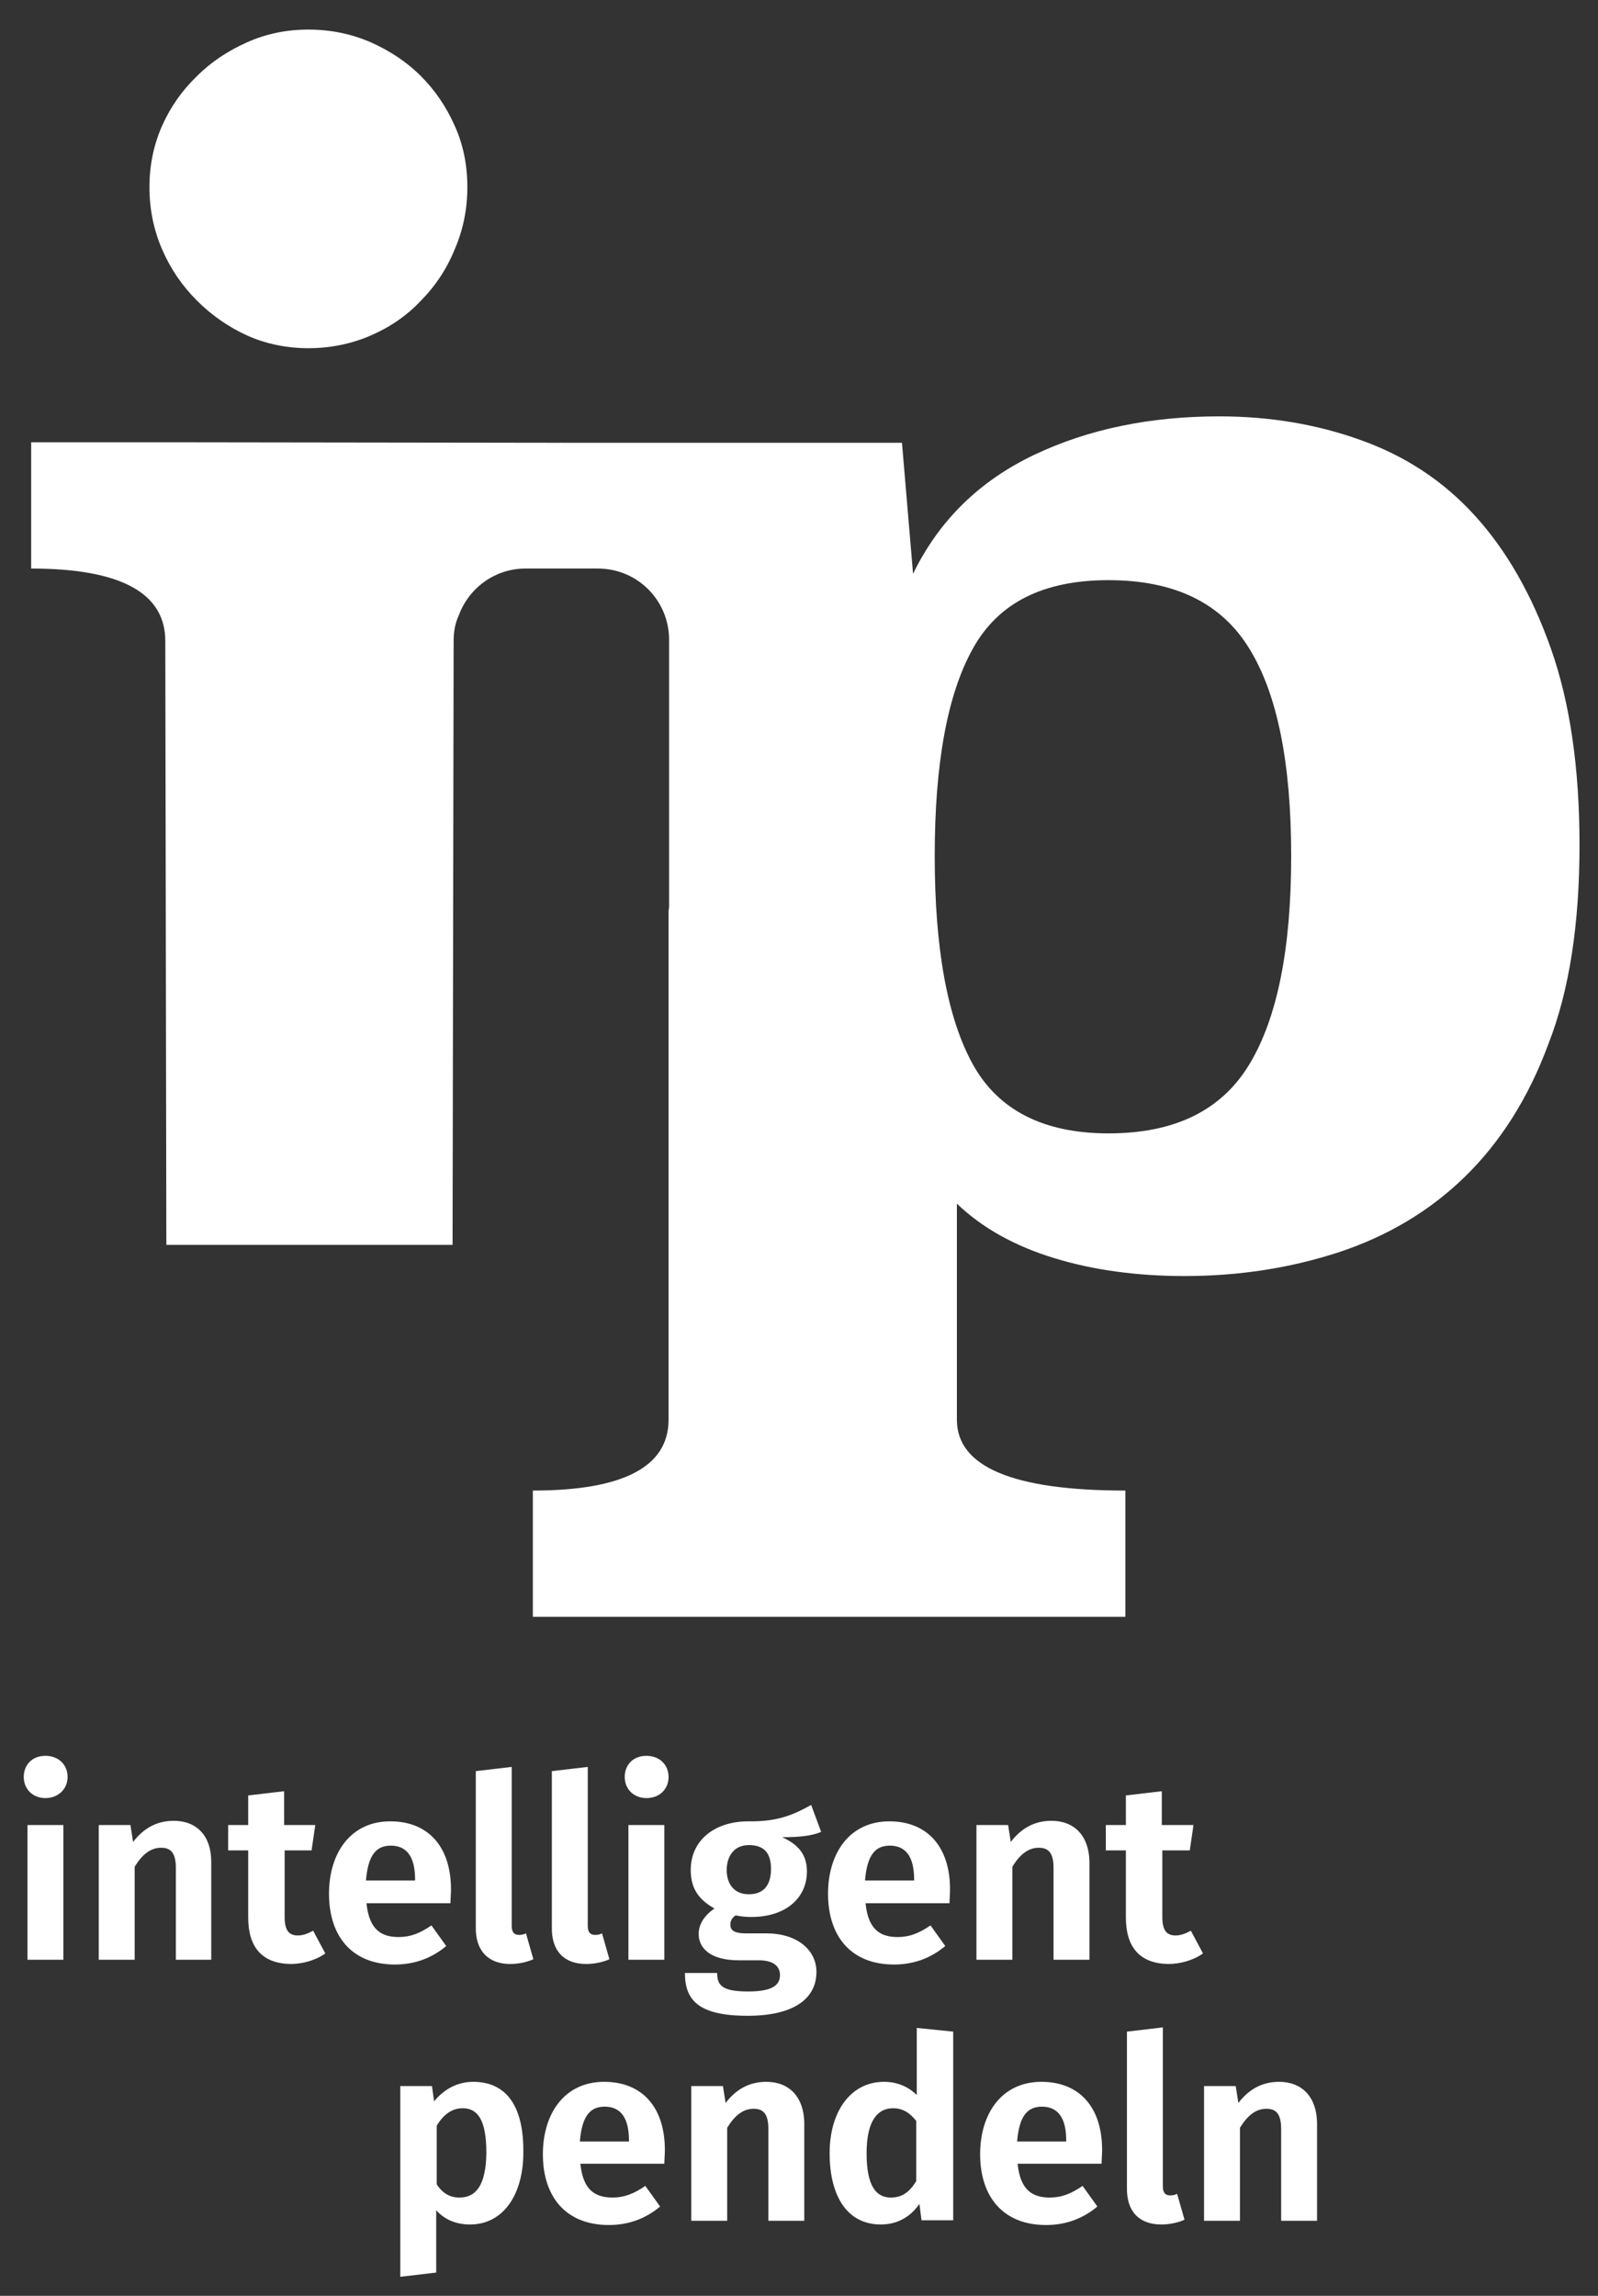
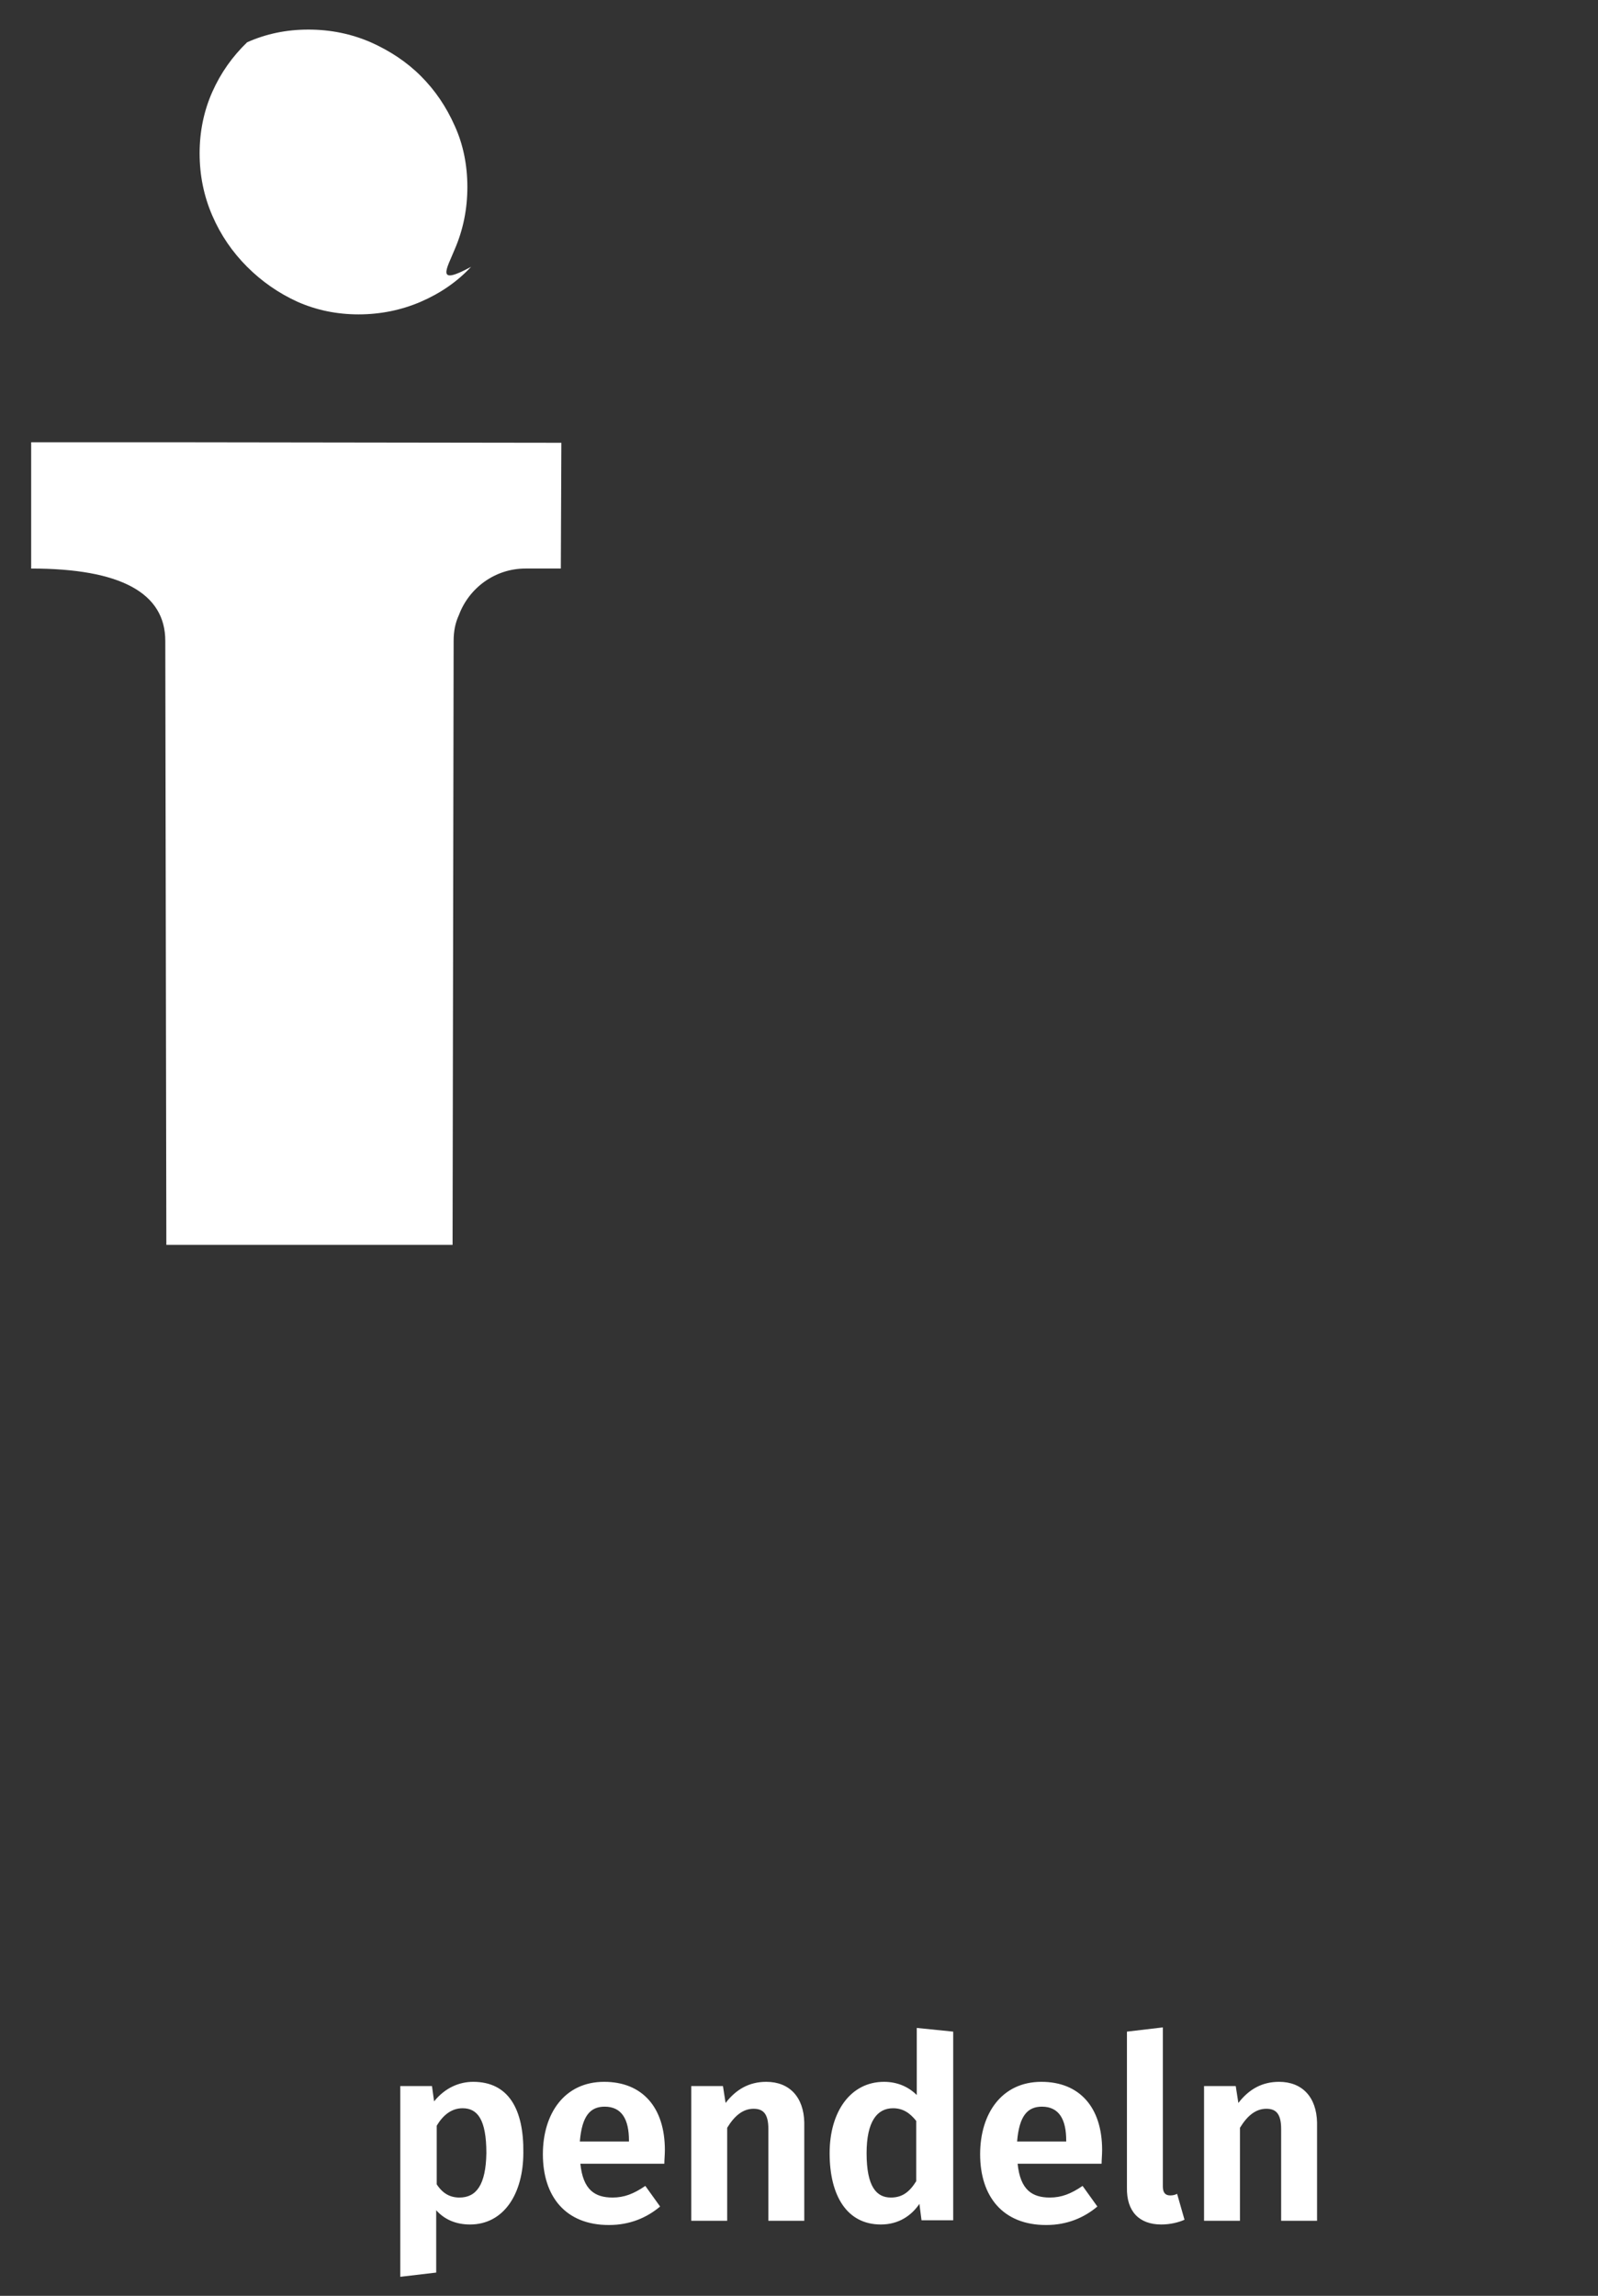
<svg xmlns="http://www.w3.org/2000/svg" version="1.1" id="Ebene_1" x="0px" y="0px" viewBox="0 0 302.6 434.5" style="enable-background:new 0 0 302.6 434.5;" xml:space="preserve">
  <rect x="0" y="0" width="302.6" height="434.5" fill="#333333" stroke="none" />
  <style type="text/css">
	.st0{fill:#FFFFFF;}
</style>
  <g>
    <g>
-       <path class="st0" d="M86.1,47.2c1.6-3.7,2.4-7.6,2.4-11.8s-0.8-8.1-2.4-11.6c-1.6-3.6-3.7-6.7-6.4-9.4C77,11.7,73.8,9.6,70.2,8    c-3.7-1.6-7.6-2.4-11.8-2.4s-8,0.8-11.6,2.4c-3.6,1.6-6.8,3.7-9.5,6.4c-2.8,2.7-5,5.8-6.6,9.4s-2.4,7.5-2.4,11.6    c0,4.2,0.8,8.1,2.4,11.8s3.8,6.9,6.6,9.7s6,5,9.5,6.6c3.6,1.6,7.5,2.4,11.6,2.4s8.1-0.8,11.8-2.4c3.7-1.6,6.9-3.8,9.5-6.6    C82.4,54.2,84.6,50.9,86.1,47.2 M106.3,83.8l-75-0.1H5.9v23.9c16.9,0,25.4,4.6,25.4,13.7l0.2,114.3h54.2l0.2-114.3    c0-1.8,0.3-3.4,1-4.9c1.9-5.1,6.8-8.8,12.6-8.8h6.7L106.3,83.8L106.3,83.8" />
+       <path class="st0" d="M86.1,47.2c1.6-3.7,2.4-7.6,2.4-11.8s-0.8-8.1-2.4-11.6c-1.6-3.6-3.7-6.7-6.4-9.4C77,11.7,73.8,9.6,70.2,8    c-3.7-1.6-7.6-2.4-11.8-2.4s-8,0.8-11.6,2.4c-2.8,2.7-5,5.8-6.6,9.4s-2.4,7.5-2.4,11.6    c0,4.2,0.8,8.1,2.4,11.8s3.8,6.9,6.6,9.7s6,5,9.5,6.6c3.6,1.6,7.5,2.4,11.6,2.4s8.1-0.8,11.8-2.4c3.7-1.6,6.9-3.8,9.5-6.6    C82.4,54.2,84.6,50.9,86.1,47.2 M106.3,83.8l-75-0.1H5.9v23.9c16.9,0,25.4,4.6,25.4,13.7l0.2,114.3h54.2l0.2-114.3    c0-1.8,0.3-3.4,1-4.9c1.9-5.1,6.8-8.8,12.6-8.8h6.7L106.3,83.8L106.3,83.8" />
      <path class="st0" d="M242.2,394c-3.2,0-5.7,1.4-7.7,4l-0.5-3.2h-6v25.5h6.8v-17.6c1.4-2.3,3-3.6,5-3.6c1.7,0,2.8,0.8,2.8,3.8v17.4    h6.8v-18.6C249.3,396.9,246.6,394,242.2,394 M219.9,421c1.7,0,3.3-0.4,4.4-0.9l-1.4-4.9c-0.4,0.2-0.8,0.3-1.3,0.3    c-1,0-1.4-0.6-1.4-1.7v-30.1l-6.8,0.8V414C213.3,418.5,215.7,421,219.9,421 M201.9,405.3h-9.3c0.4-4.9,2-6.6,4.7-6.6    c3.3,0,4.6,2.5,4.6,6.4V405.3z M208.7,406.9c0-8.1-4.3-12.9-11.5-12.9c-7.5,0-11.6,6-11.6,13.7c0,8,4.3,13.4,12.5,13.4    c4,0,7.2-1.4,9.7-3.5l-2.8-3.9c-2.2,1.5-4,2.2-6.2,2.2c-3.3,0-5.6-1.4-6.1-6.4h15.9C208.6,408.8,208.7,407.8,208.7,406.9     M168.7,415.9c-2.7,0-4.6-2-4.6-8.4c0-6,2-8.5,5-8.5c1.9,0,3.2,0.9,4.4,2.4v11.4C172.2,414.9,170.8,415.9,168.7,415.9     M173.6,383.8v12.7c-1.5-1.5-3.6-2.5-6.2-2.5c-6.3,0-10.3,5.6-10.3,13.5c0,8.1,3.3,13.5,9.7,13.5c3.4,0,5.8-1.7,7.3-3.9l0.4,3.1h6    v-35.7L173.6,383.8z M145.1,394c-3.2,0-5.7,1.4-7.7,4l-0.5-3.2h-6v25.5h6.8v-17.6c1.4-2.3,3-3.6,5-3.6c1.7,0,2.8,0.8,2.8,3.8v17.4    h6.8v-18.6C152.2,396.9,149.5,394,145.1,394 M119.1,405.3h-9.3c0.4-4.9,2-6.6,4.7-6.6c3.3,0,4.6,2.5,4.6,6.4    C119.1,405.1,119.1,405.3,119.1,405.3z M125.9,406.9c0-8.1-4.3-12.9-11.5-12.9c-7.5,0-11.6,6-11.6,13.7c0,8,4.3,13.4,12.5,13.4    c4,0,7.2-1.4,9.7-3.5l-2.8-3.9c-2.2,1.5-4,2.2-6.2,2.2c-3.3,0-5.6-1.4-6.1-6.4h15.9C125.8,408.8,125.9,407.8,125.9,406.9     M87,415.9c-1.8,0-3.2-0.8-4.3-2.5v-11.1c1.2-2,2.8-3.3,4.9-3.3c2.8,0,4.5,2.1,4.5,8.5C92,413.5,90.2,415.9,87,415.9 M89.6,394    c-2.6,0-5.3,1.1-7.4,3.7l-0.4-2.9h-6v36.1l6.8-0.8v-11.8c1.6,1.8,3.8,2.7,6.4,2.7c6.4,0,10.1-5.8,10.1-13.6    C99.2,399.2,96.3,394,89.6,394" />
-       <path class="st0" d="M225.5,365.4c-1.1,0.6-2,0.9-2.9,0.9c-1.7,0-2.5-1-2.5-3.5v-12.6h5.2l0.7-4.8h-6V339l-6.8,0.8v5.6h-3.8v4.8    h3.8v12.7c0,5.7,2.7,8.7,8,8.8c2.3,0,4.8-0.7,6.6-2L225.5,365.4z M199.1,344.6c-3.2,0-5.7,1.4-7.7,4l-0.5-3.2h-6v25.5h6.8v-17.6    c1.4-2.3,3-3.6,5-3.6c1.7,0,2.8,0.8,2.8,3.8v17.4h6.8v-18.6C206.2,347.5,203.5,344.6,199.1,344.6 M173.1,355.9h-9.3    c0.4-4.9,2-6.6,4.7-6.6c3.3,0,4.6,2.5,4.6,6.4V355.9z M179.9,357.6c0-8.1-4.3-12.9-11.5-12.9c-7.5,0-11.6,6-11.6,13.7    c0,8,4.3,13.4,12.5,13.4c4,0,7.2-1.4,9.7-3.5l-2.8-3.9c-2.2,1.5-4,2.2-6.2,2.2c-3.3,0-5.6-1.4-6.1-6.4h15.9    C179.8,359.5,179.9,358.4,179.9,357.6 M141.8,349.2c2.8,0,4.2,1.4,4.2,4.5s-1.4,4.8-4.2,4.8c-2.6,0-4.2-1.7-4.2-4.7    C137.7,351,139.2,349.2,141.8,349.2 M153.6,341.6c-3.1,1.7-6.1,3.2-11.9,3.1c-6.4,0-10.9,3.6-10.9,9.2c0,3.3,1.3,5.5,4.5,7.3    c-1.8,1.2-3,2.9-3,4.8c0,2.7,2.2,5,7.6,5h3.8c2.7,0,4,1.1,4,2.8c0,1.8-1.3,3.1-6,3.1c-4.9,0-5.9-1.1-5.9-3.5h-6.1    c0,5.1,2.5,8.1,11.9,8.1c8.5,0,13-3.1,13-8.3c0-4.2-3.7-7.3-9.5-7.3h-3.9c-2.5,0-2.9-0.8-2.9-1.7c0-0.7,0.4-1.3,1-1.7    c0.9,0.2,1.9,0.3,3,0.3c6.5,0,10.5-3.6,10.5-8.6c0-3.2-1.6-5.1-4.7-6.5c3.1,0,5.5-0.2,7.4-1L153.6,341.6z M125.8,345.4H119v25.5    h6.8V345.4z M122.4,332.3c-2.5,0-4.1,1.7-4.1,4s1.7,4,4.1,4c2.5,0,4.2-1.7,4.2-4S124.9,332.3,122.4,332.3 M111,371.7    c1.7,0,3.3-0.4,4.4-0.9l-1.4-4.9c-0.4,0.2-0.8,0.3-1.3,0.3c-1,0-1.4-0.6-1.4-1.7v-30.1l-6.8,0.8v29.5    C104.4,369.2,106.8,371.7,111,371.7 M96.6,371.7c1.7,0,3.3-0.4,4.4-0.9l-1.4-4.9c-0.4,0.2-0.8,0.3-1.3,0.3c-1,0-1.4-0.6-1.4-1.7    v-30.1l-6.8,0.8v29.5C90,369.2,92.5,371.7,96.6,371.7 M78.6,355.9h-9.3c0.4-4.9,2-6.6,4.7-6.6c3.3,0,4.6,2.5,4.6,6.4    C78.6,355.7,78.6,355.9,78.6,355.9z M85.4,357.6c0-8.1-4.3-12.9-11.5-12.9c-7.5,0-11.6,6-11.6,13.7c0,8,4.3,13.4,12.5,13.4    c4,0,7.2-1.4,9.7-3.5l-2.8-3.9c-2.2,1.5-4,2.2-6.2,2.2c-3.3,0-5.6-1.4-6.1-6.4h15.9C85.3,359.5,85.4,358.4,85.4,357.6 M59.3,365.4    c-1.1,0.6-2,0.9-2.9,0.9c-1.7,0-2.5-1-2.5-3.5v-12.6H59l0.7-4.8h-5.9V339l-6.8,0.8v5.6h-3.8v4.8H47v12.7c0,5.7,2.7,8.7,8,8.8    c2.3,0,4.8-0.7,6.6-2L59.3,365.4z M32.9,344.6c-3.2,0-5.7,1.4-7.7,4l-0.5-3.2h-6v25.5h6.8v-17.6c1.4-2.3,3-3.6,5-3.6    c1.7,0,2.8,0.8,2.8,3.8v17.4H40v-18.6C40,347.5,37.3,344.6,32.9,344.6 M12,345.4H5.2v25.5H12V345.4z M8.6,332.3    c-2.5,0-4.1,1.7-4.1,4s1.7,4,4.1,4s4.2-1.7,4.2-4S11.1,332.3,8.6,332.3" />
-       <path class="st0" d="M244.5,162c0,17.5-2.6,30.6-7.9,39.4c-5.3,8.8-14.2,13.1-26.7,13.1c-12.3,0-20.9-4.4-25.7-13.1    c-4.8-8.7-7.2-21.9-7.2-39.4s2.4-30.6,7.2-39.2c4.8-8.7,13.3-13,25.7-13c12.5,0,21.4,4.3,26.7,13    C241.9,131.4,244.5,144.5,244.5,162 M299.1,159.9c0-14.5-1.8-26.9-5.4-37.1s-8.4-18.6-14.4-25.2c-6-6.6-13.2-11.3-21.6-14.3    c-8.3-3-17.3-4.5-26.8-4.5c-13.1,0-24.8,2.4-35.1,7.3c-10.3,4.9-18,12.4-22.9,22.5l-2.1-24.8h-64.6l-0.2,23.8h7.2    c7.5,0,13.5,6,13.5,13.5v50.5c0,0.3-0.1,0.6-0.1,0.9v96.2c0,8.9-8.6,13.4-25.7,13.4V306h112.2v-23.9c-21.3,0-31.9-4.5-31.9-13.4    v-40.9c4.8,4.6,10.9,8,18.4,10.3s15.8,3.4,24.7,3.4c10.3,0,20-1.5,29.2-4.5c9.1-3,17.1-7.7,23.8-14.2s12.1-14.9,15.9-25.2    C297.2,187.4,299.1,174.8,299.1,159.9" />
    </g>
  </g>
</svg>